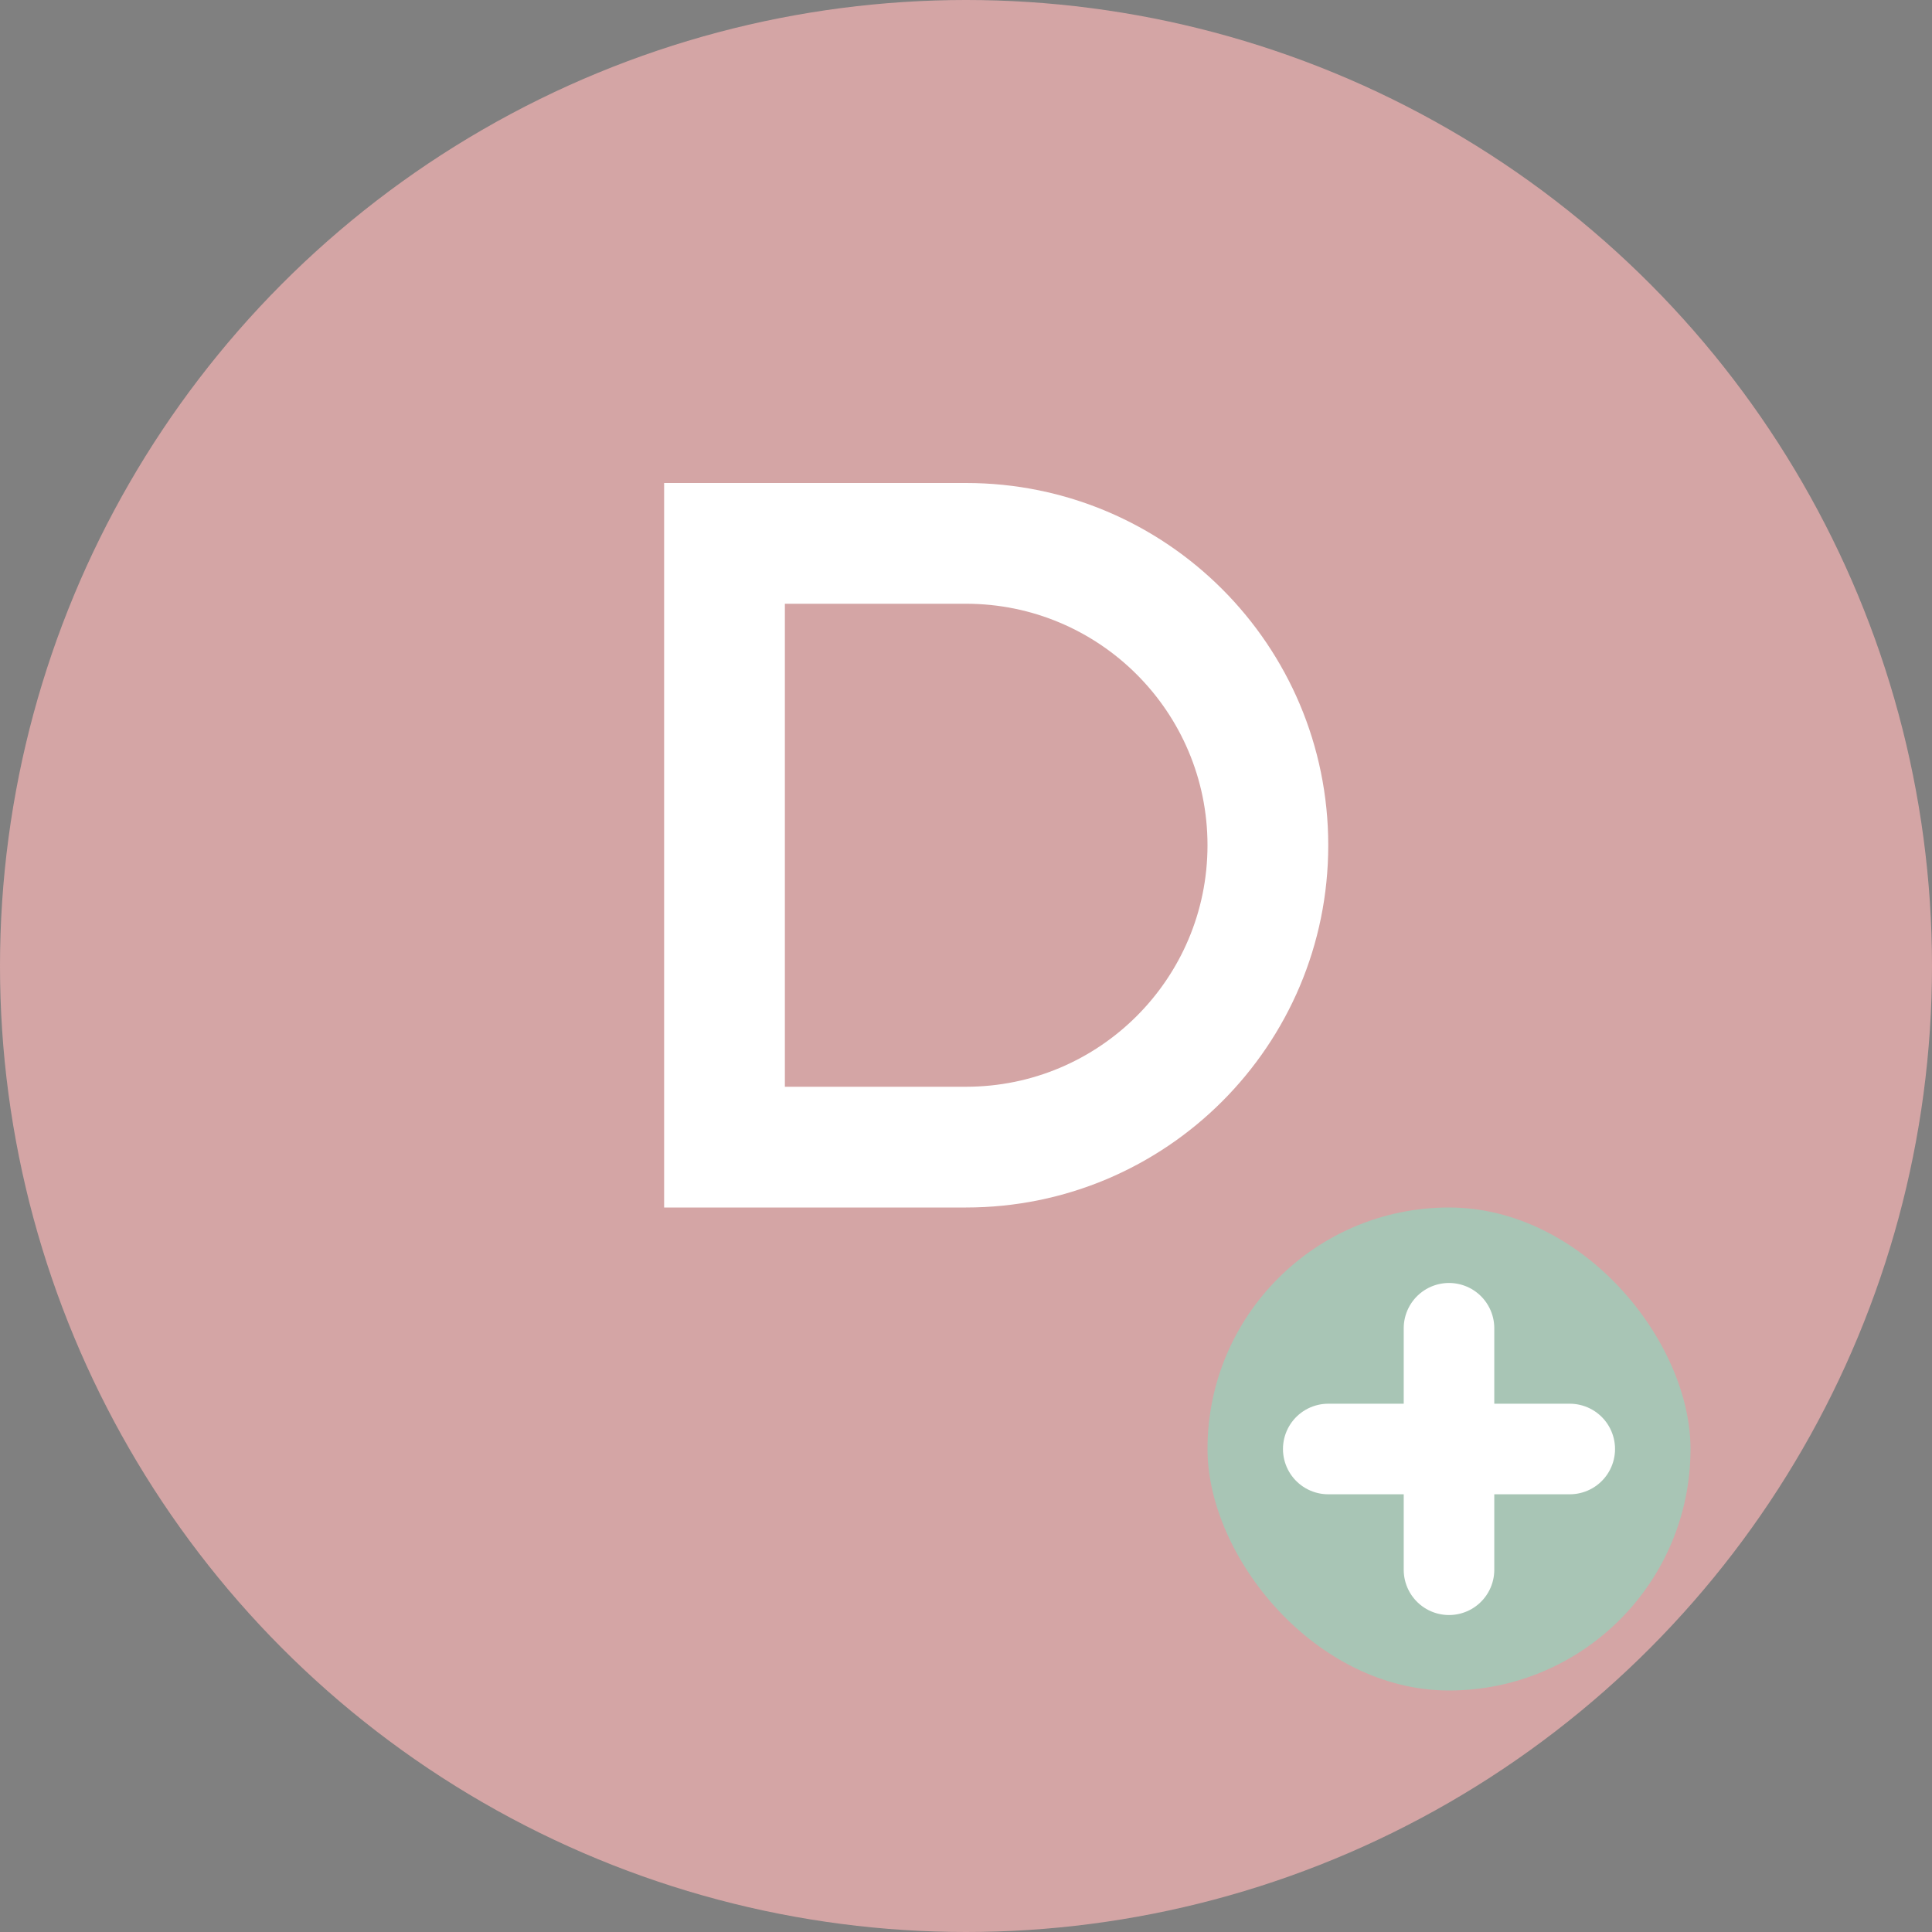
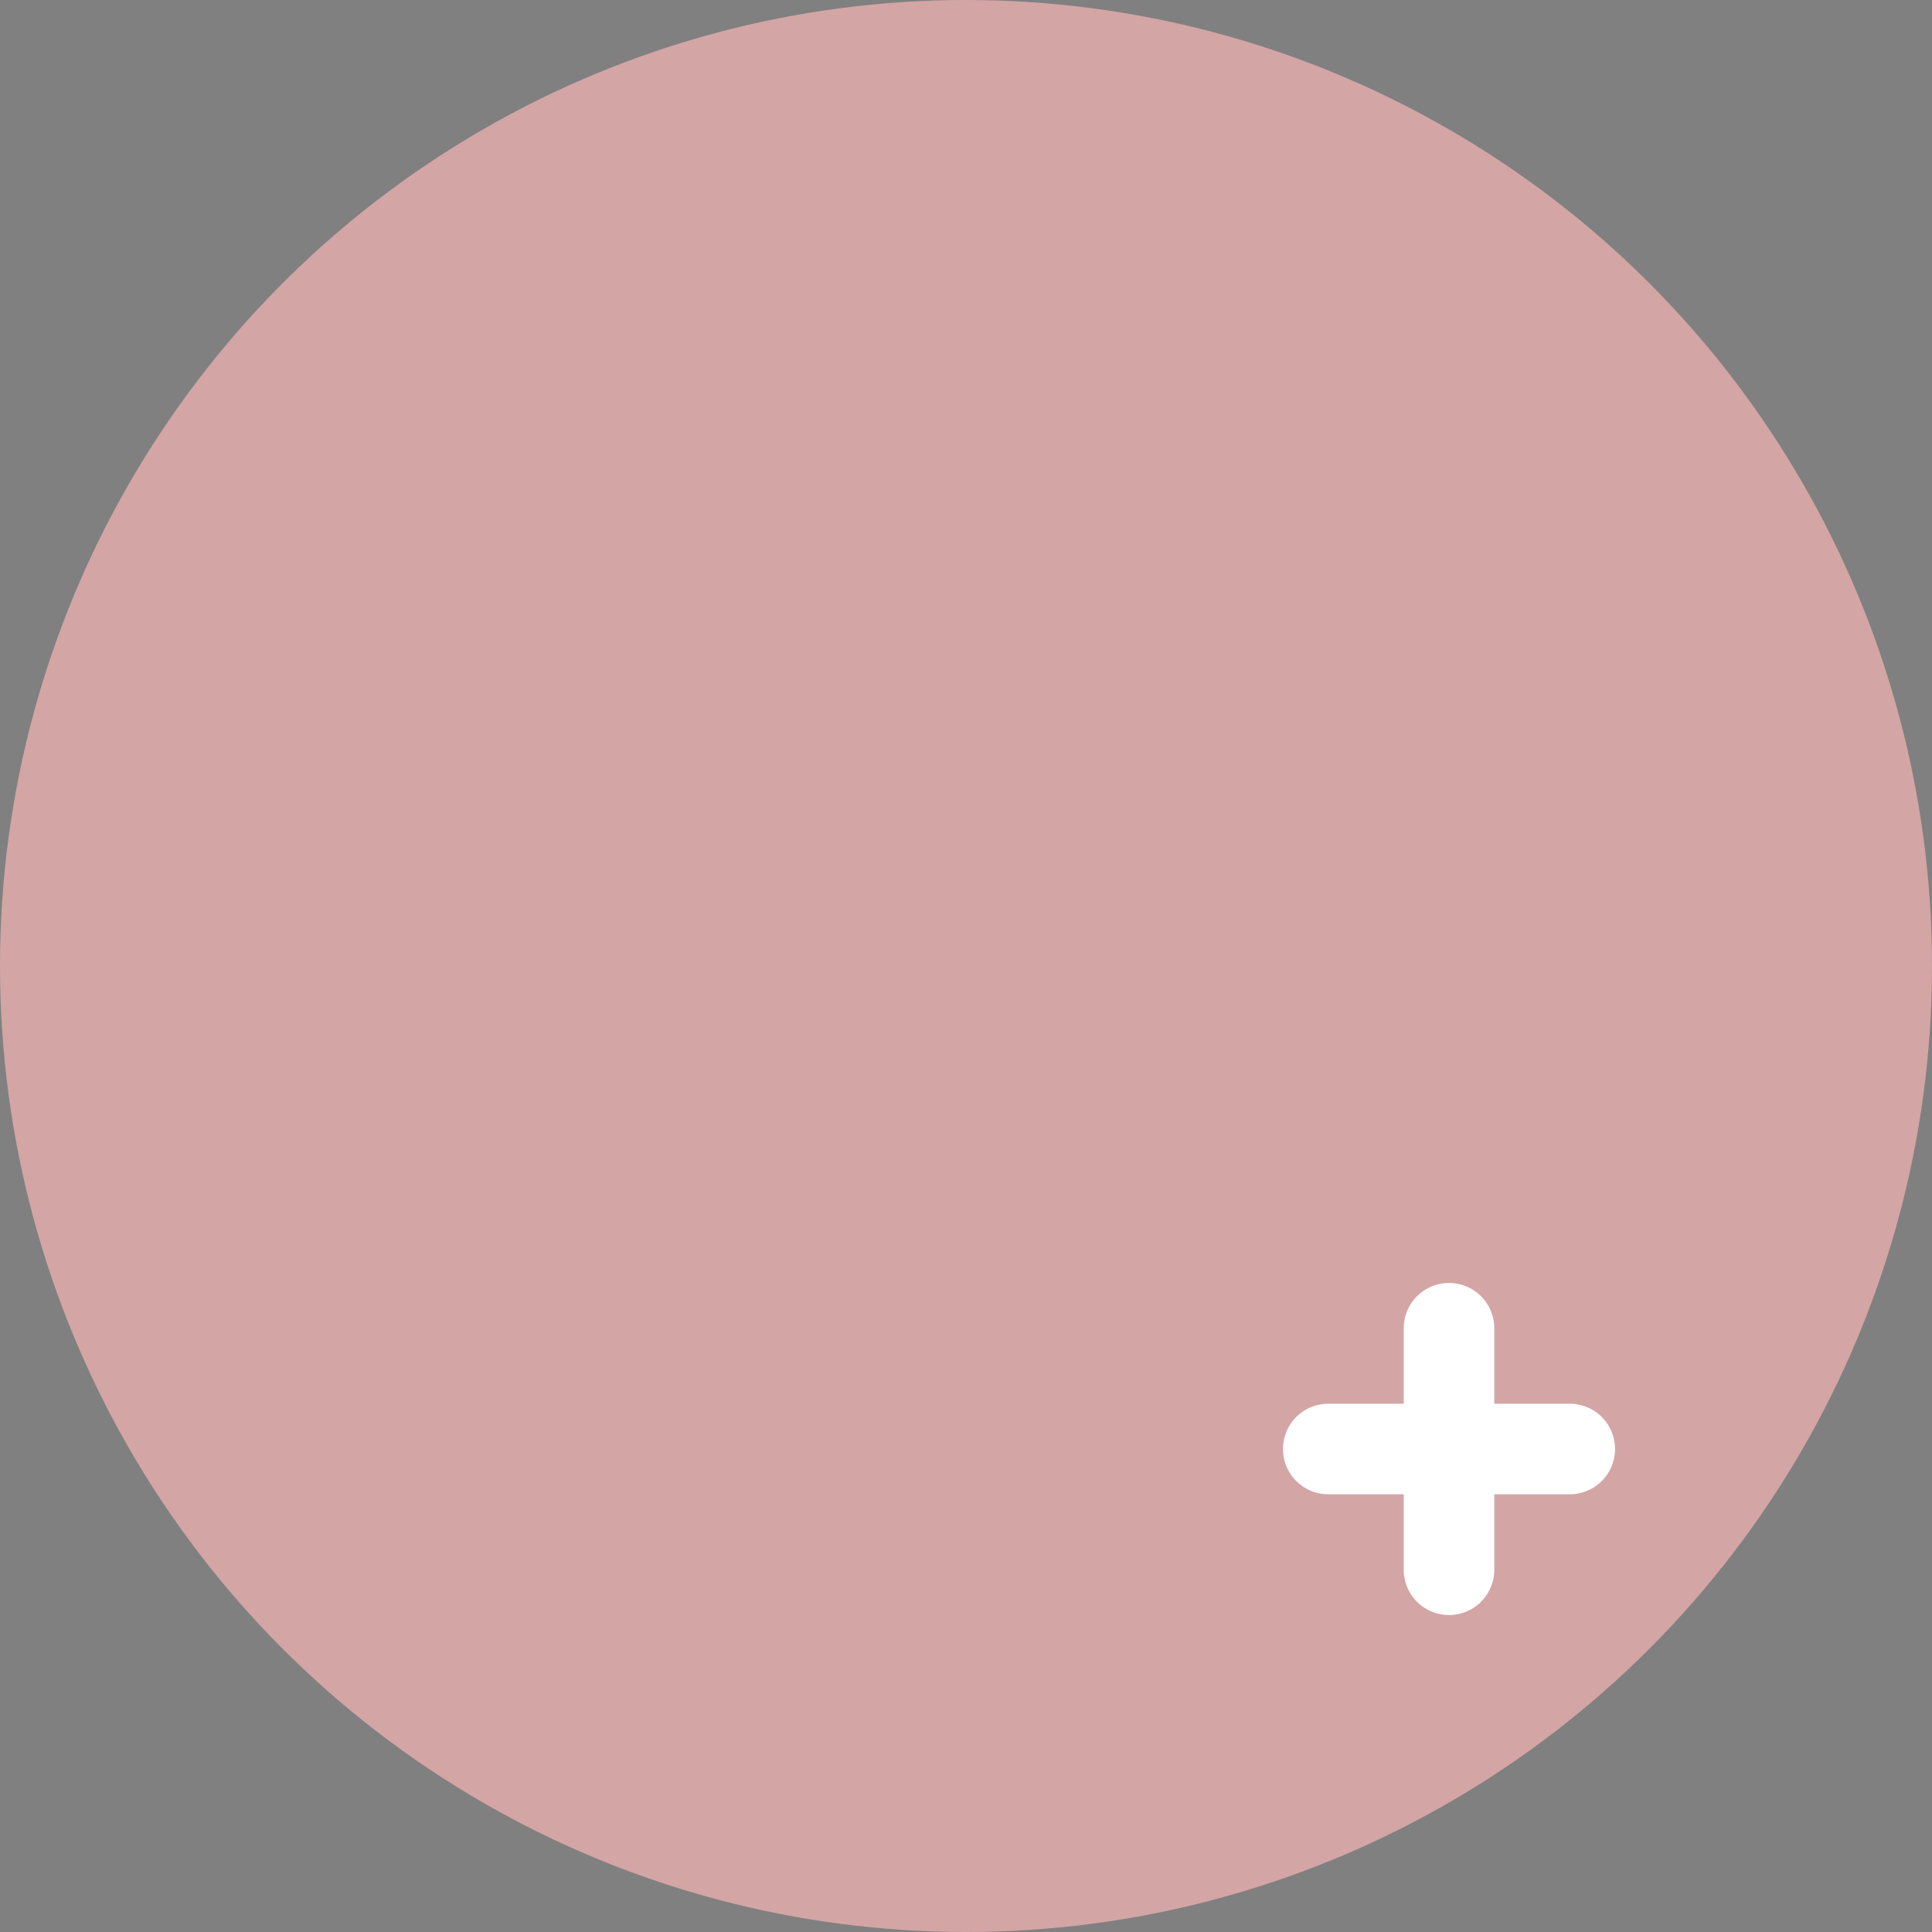
<svg xmlns="http://www.w3.org/2000/svg" viewBox="0 0 32 32">
  <rect x="0" y="0" width="32" height="32" fill="#808080" stroke="none" />
  <circle cx="16" cy="16" r="16" fill="#D4A5A5" />
-   <path d="M11 8h5c3.314 0 6 2.686 6 6s-2.686 6-6 6h-5V8zm2 2v8h3c2.209 0 4-1.791 4-4s-1.791-4-4-4h-3z" fill="#ffffff" />
-   <rect x="20" y="20" width="8" height="8" rx="4" fill="#A8C5B5" />
  <path d="M24 22v4M22 24h4" stroke="#ffffff" stroke-width="1.5" stroke-linecap="round" />
</svg>